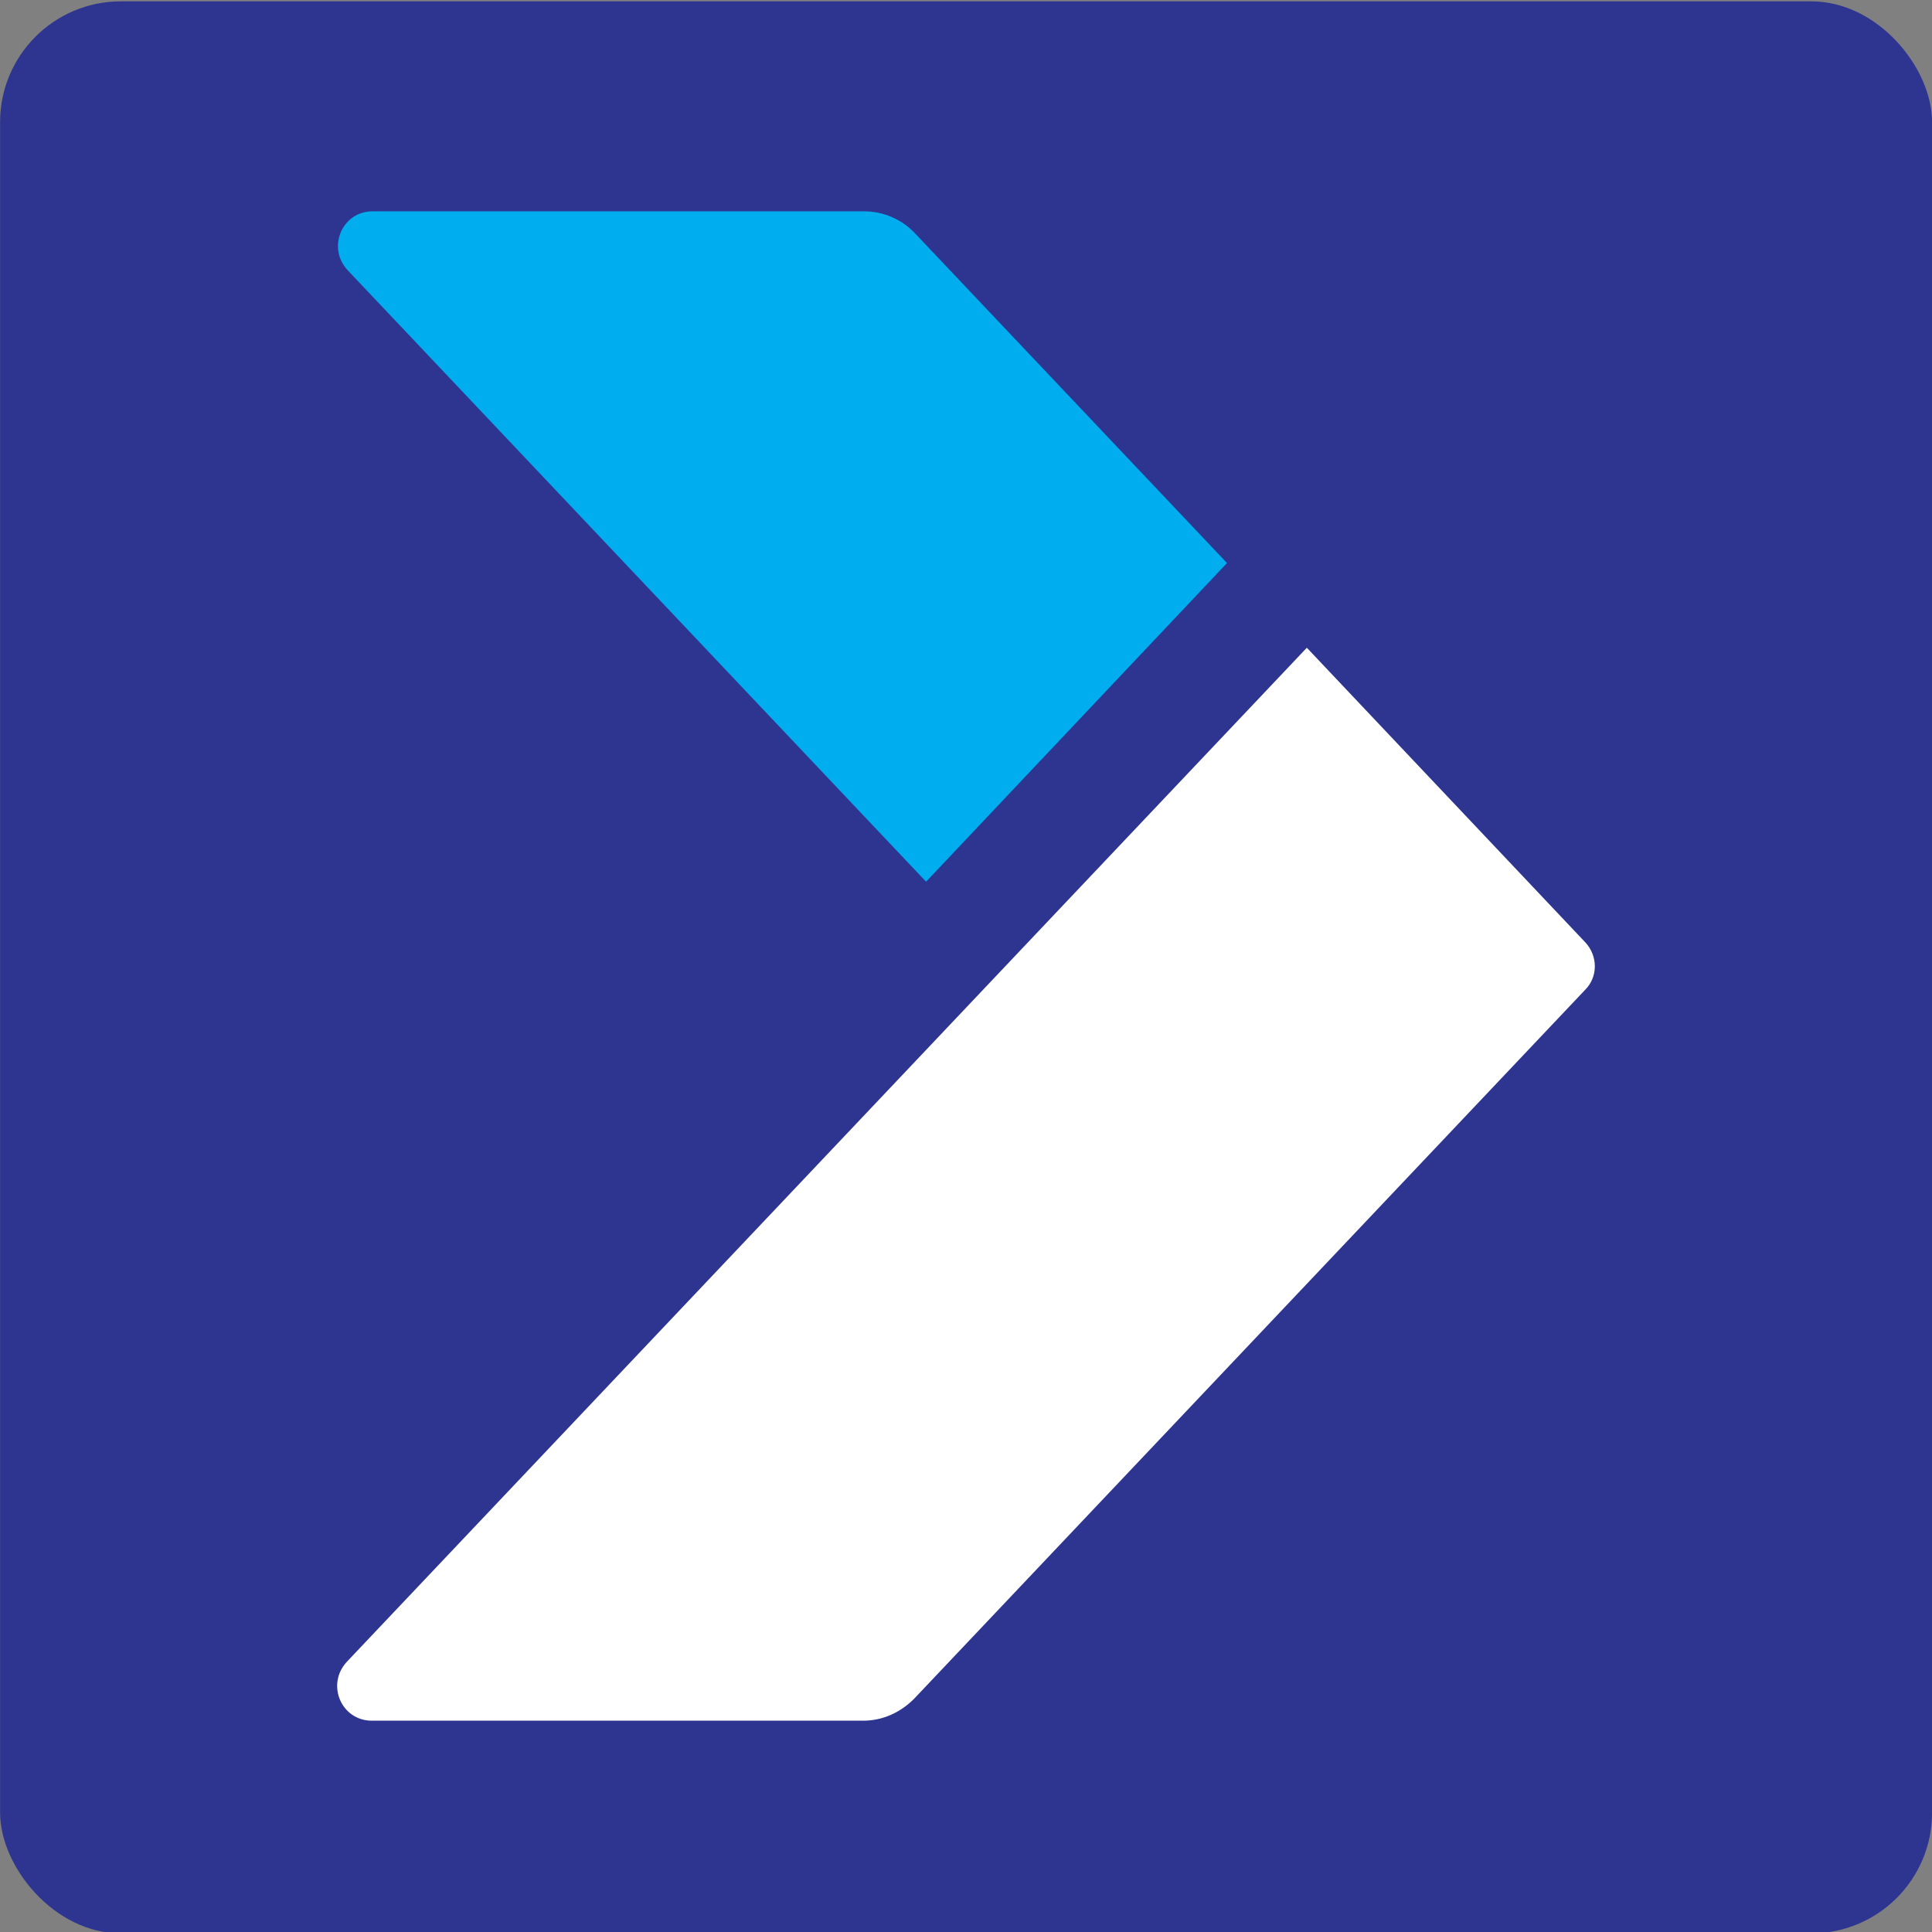
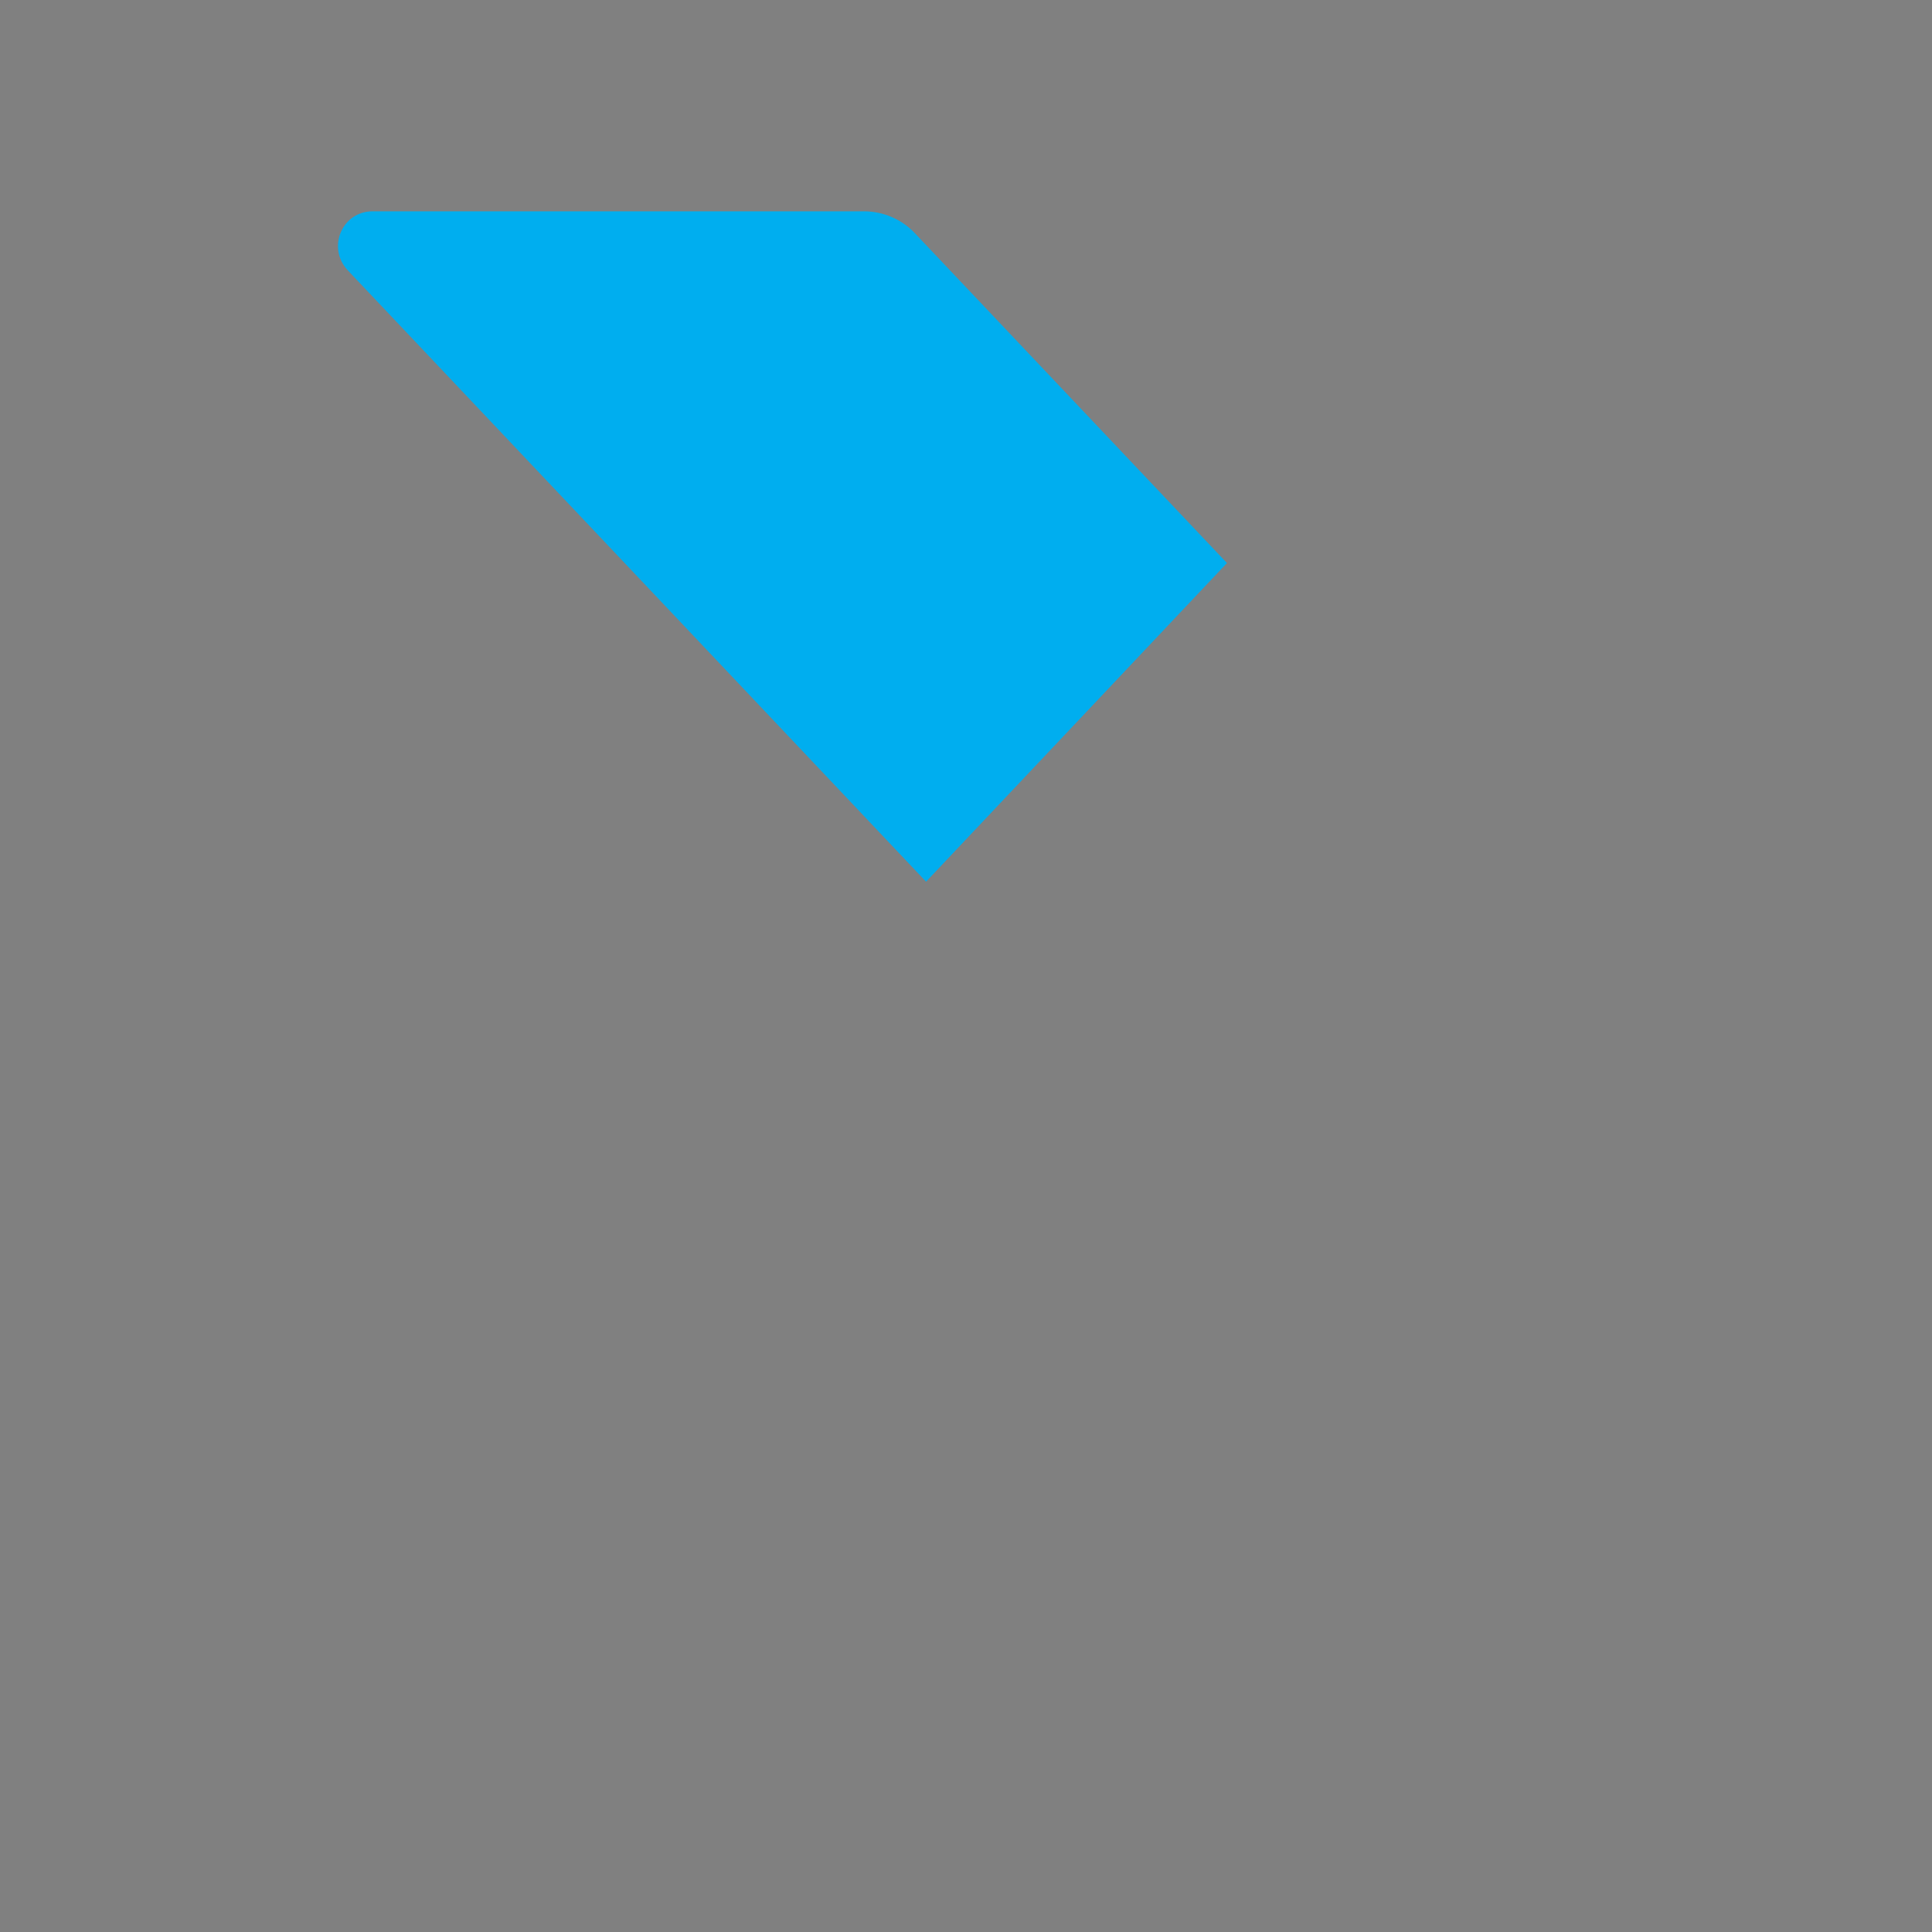
<svg xmlns="http://www.w3.org/2000/svg" id="Layer_1" data-name="Layer 1" width="512" height="512" viewBox="0 0 512 512">
  <rect x="0" y="0" width="512" height="512" fill="#808080" stroke="none" />
-   <rect x=".021" y=".361" width="512" height="512" rx="32" ry="32" style="fill: #2e3591;" />
  <g>
    <path d="m242.423,61.772c-3.421-3.634-8.338-5.772-13.469-5.772H98.757c-8.124,0-12.186,9.621-6.627,15.607l153.287,162.052,79.743-84.447-82.737-87.44Z" style="fill: #00aeef;" />
-     <path d="m420.082,249.693l-73.757-78.033L91.915,440.393c-5.559,5.986-1.497,15.607,6.627,15.607h130.198c5.131,0,9.834-2.138,13.469-5.772l177.873-187.921c3.421-3.421,3.421-8.979,0-12.614Z" style="fill: #fff;" />
  </g>
</svg>